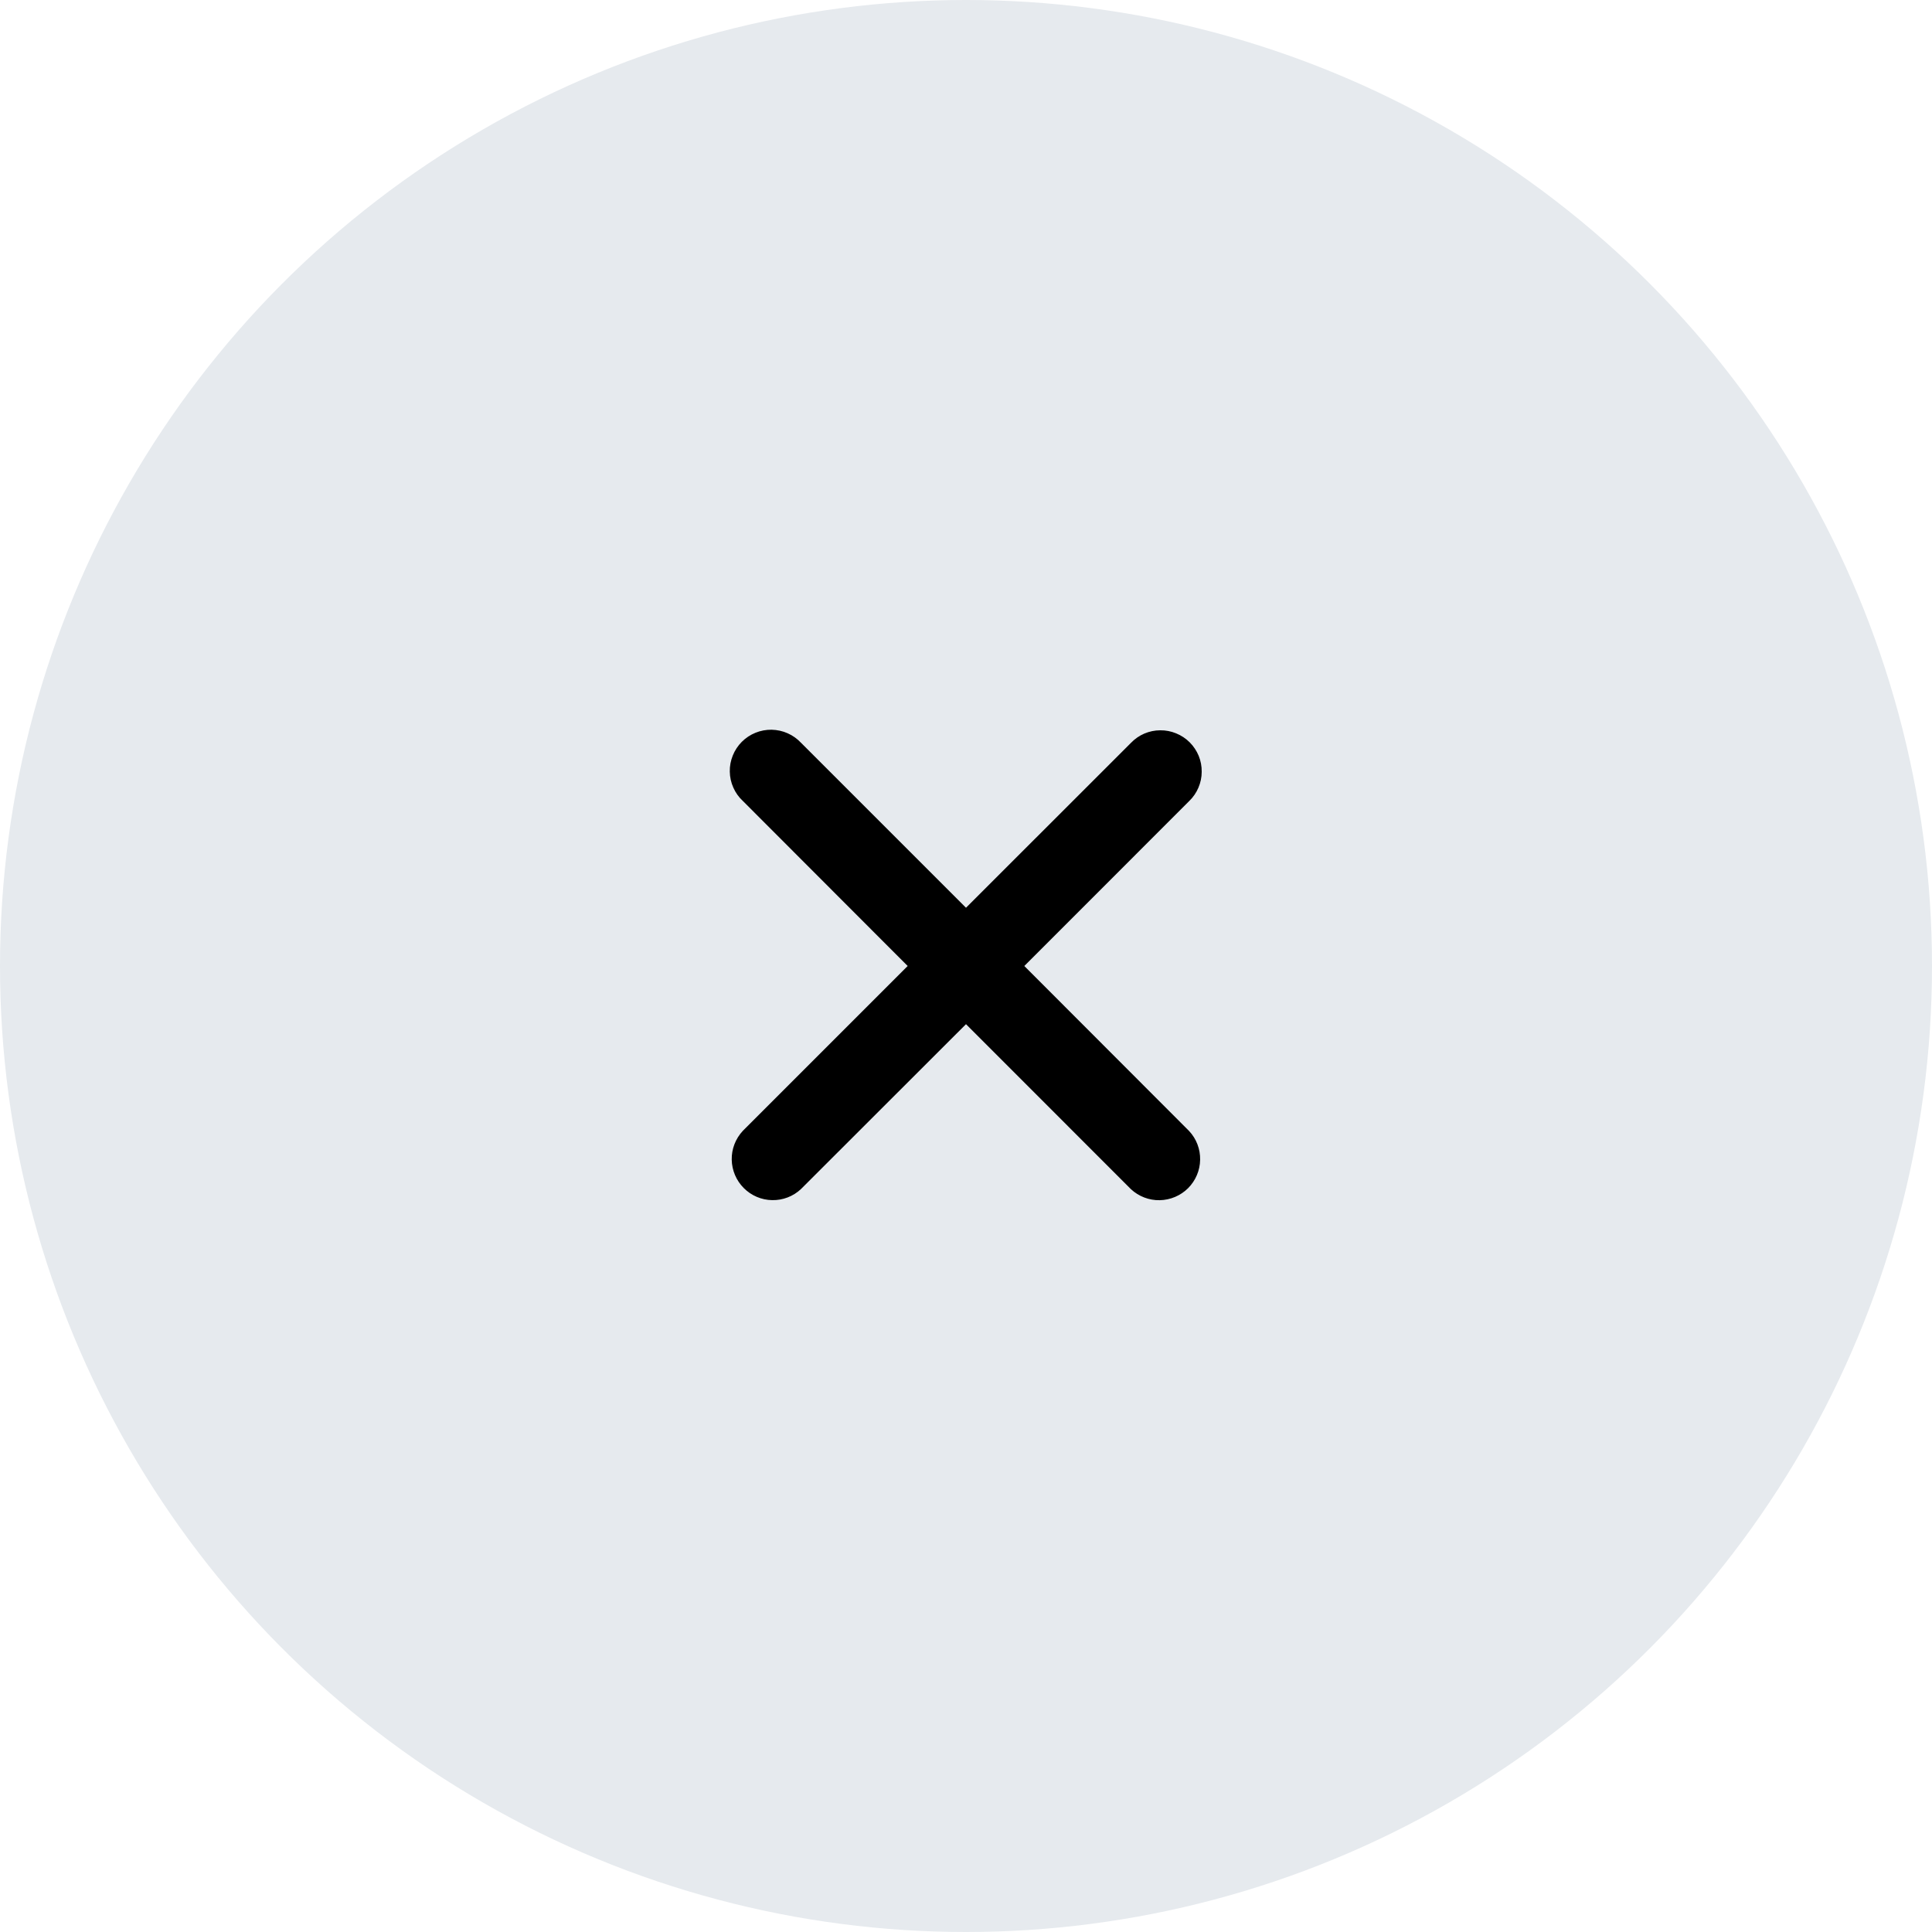
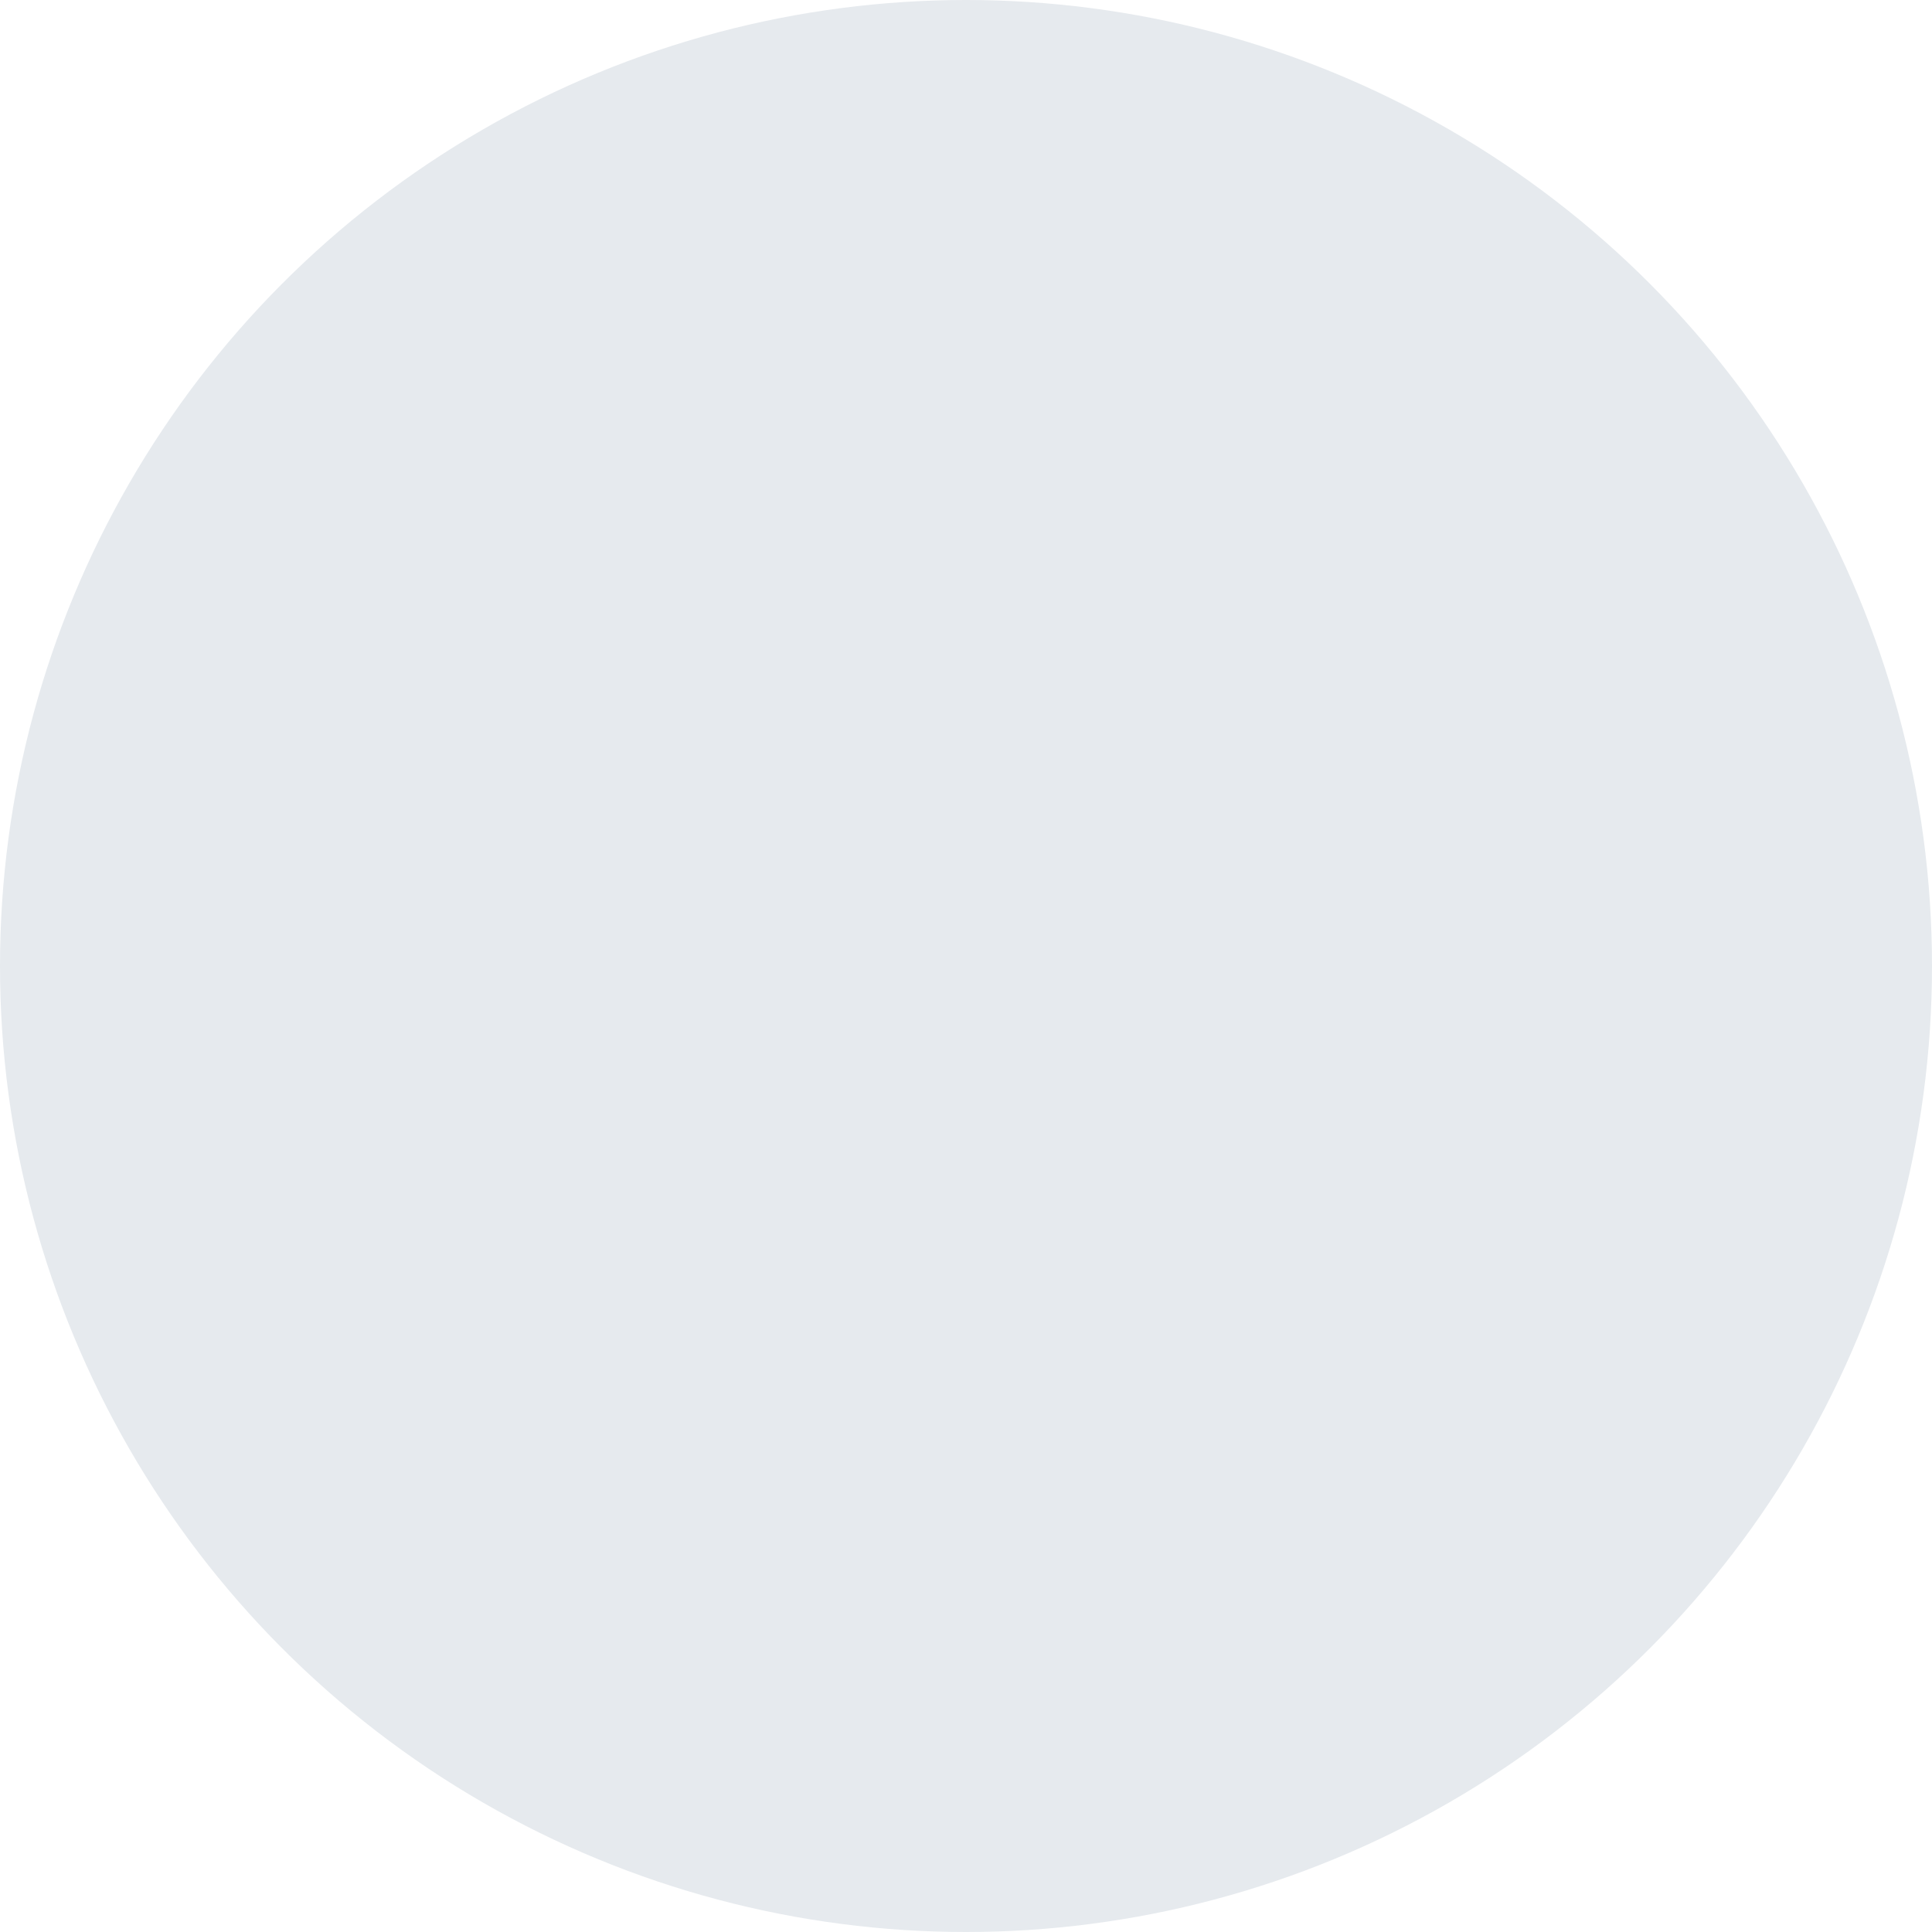
<svg xmlns="http://www.w3.org/2000/svg" width="27" height="27" viewBox="0 0 27 27" fill="none">
  <circle cx="13.5" cy="13.5" r="13.5" fill="#E6EAEE" />
-   <path d="M16.619 11.195C16.674 11.142 16.718 11.079 16.748 11.008C16.778 10.938 16.794 10.863 16.794 10.786C16.795 10.71 16.781 10.634 16.752 10.563C16.723 10.493 16.68 10.428 16.626 10.374C16.572 10.32 16.508 10.278 16.437 10.249C16.367 10.22 16.291 10.205 16.215 10.206C16.138 10.206 16.063 10.222 15.992 10.252C15.922 10.282 15.859 10.326 15.806 10.381L13.5 12.686L11.195 10.381C11.142 10.325 11.079 10.279 11.008 10.248C10.938 10.216 10.861 10.2 10.784 10.198C10.707 10.197 10.63 10.211 10.559 10.24C10.487 10.269 10.422 10.312 10.367 10.367C10.313 10.421 10.27 10.486 10.241 10.558C10.212 10.63 10.197 10.706 10.199 10.784C10.2 10.861 10.217 10.937 10.249 11.008C10.28 11.078 10.325 11.142 10.382 11.194L12.685 13.5L10.38 15.805C10.279 15.914 10.223 16.058 10.226 16.207C10.229 16.356 10.289 16.498 10.395 16.604C10.5 16.709 10.642 16.77 10.791 16.772C10.94 16.775 11.084 16.72 11.193 16.618L13.5 14.313L15.805 16.619C15.914 16.72 16.058 16.776 16.207 16.773C16.356 16.77 16.498 16.71 16.604 16.605C16.709 16.499 16.77 16.357 16.772 16.208C16.775 16.059 16.72 15.915 16.618 15.806L14.315 13.5L16.619 11.195Z" fill="black" />
</svg>